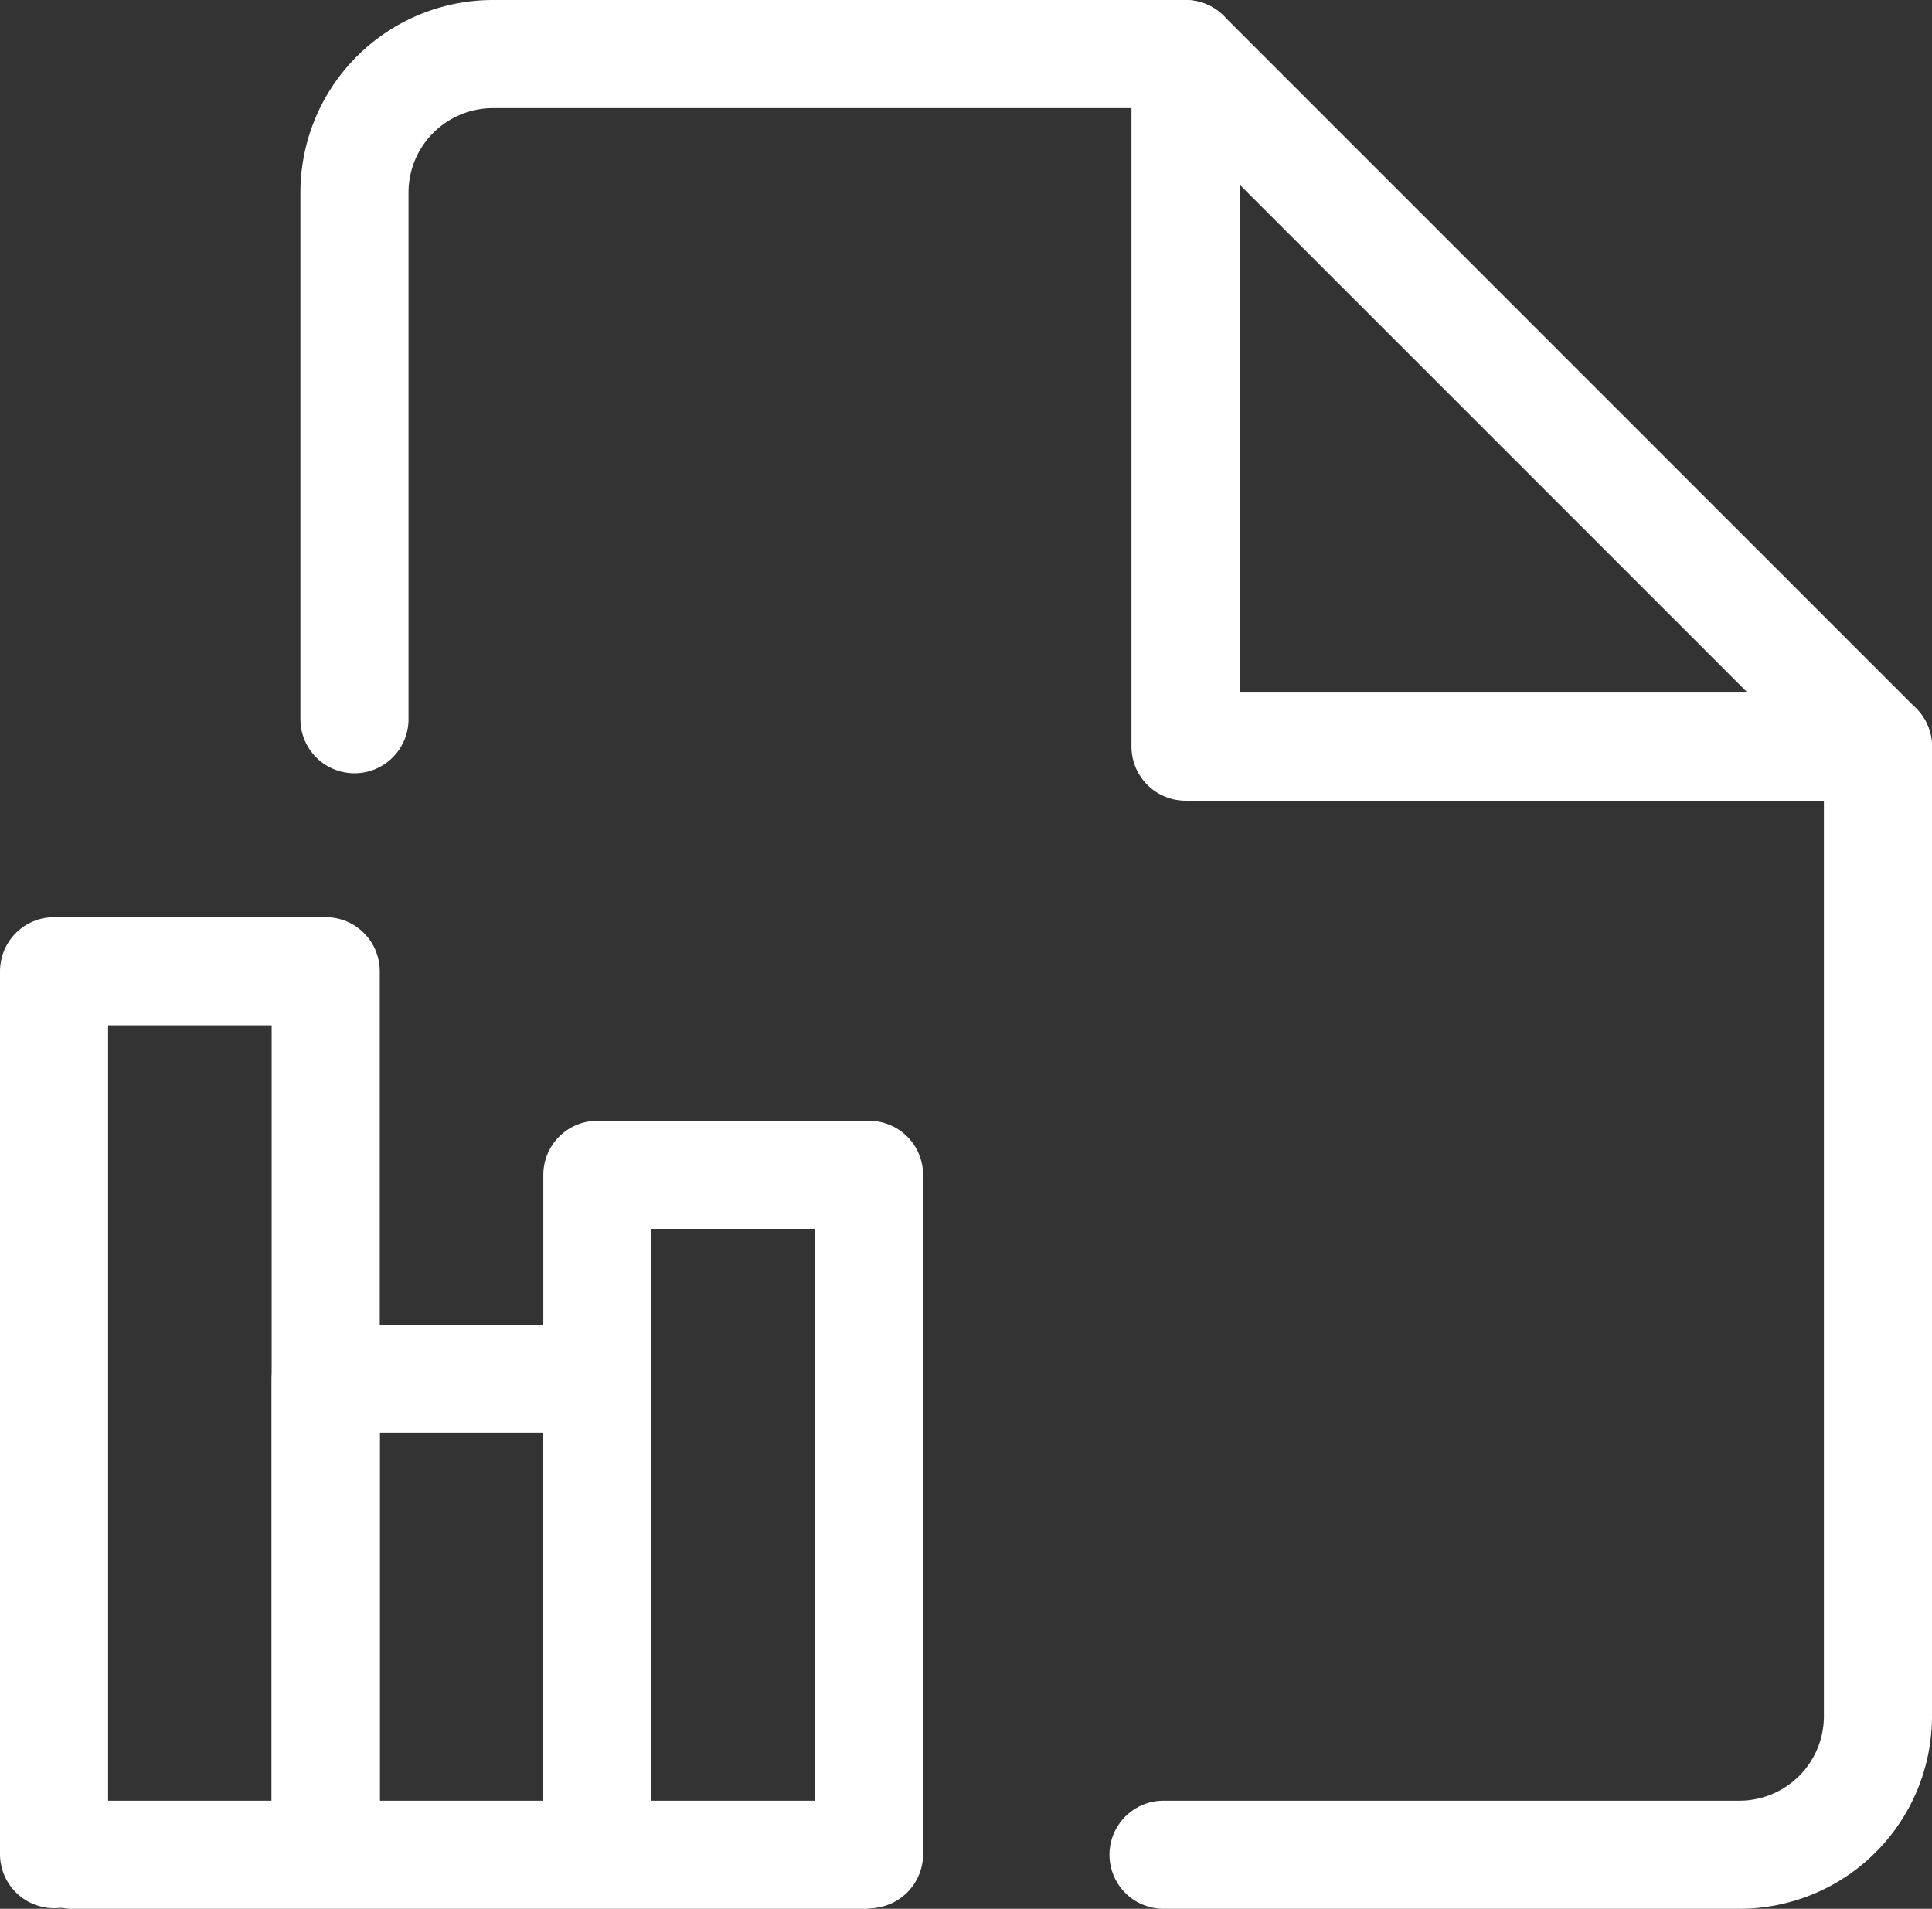
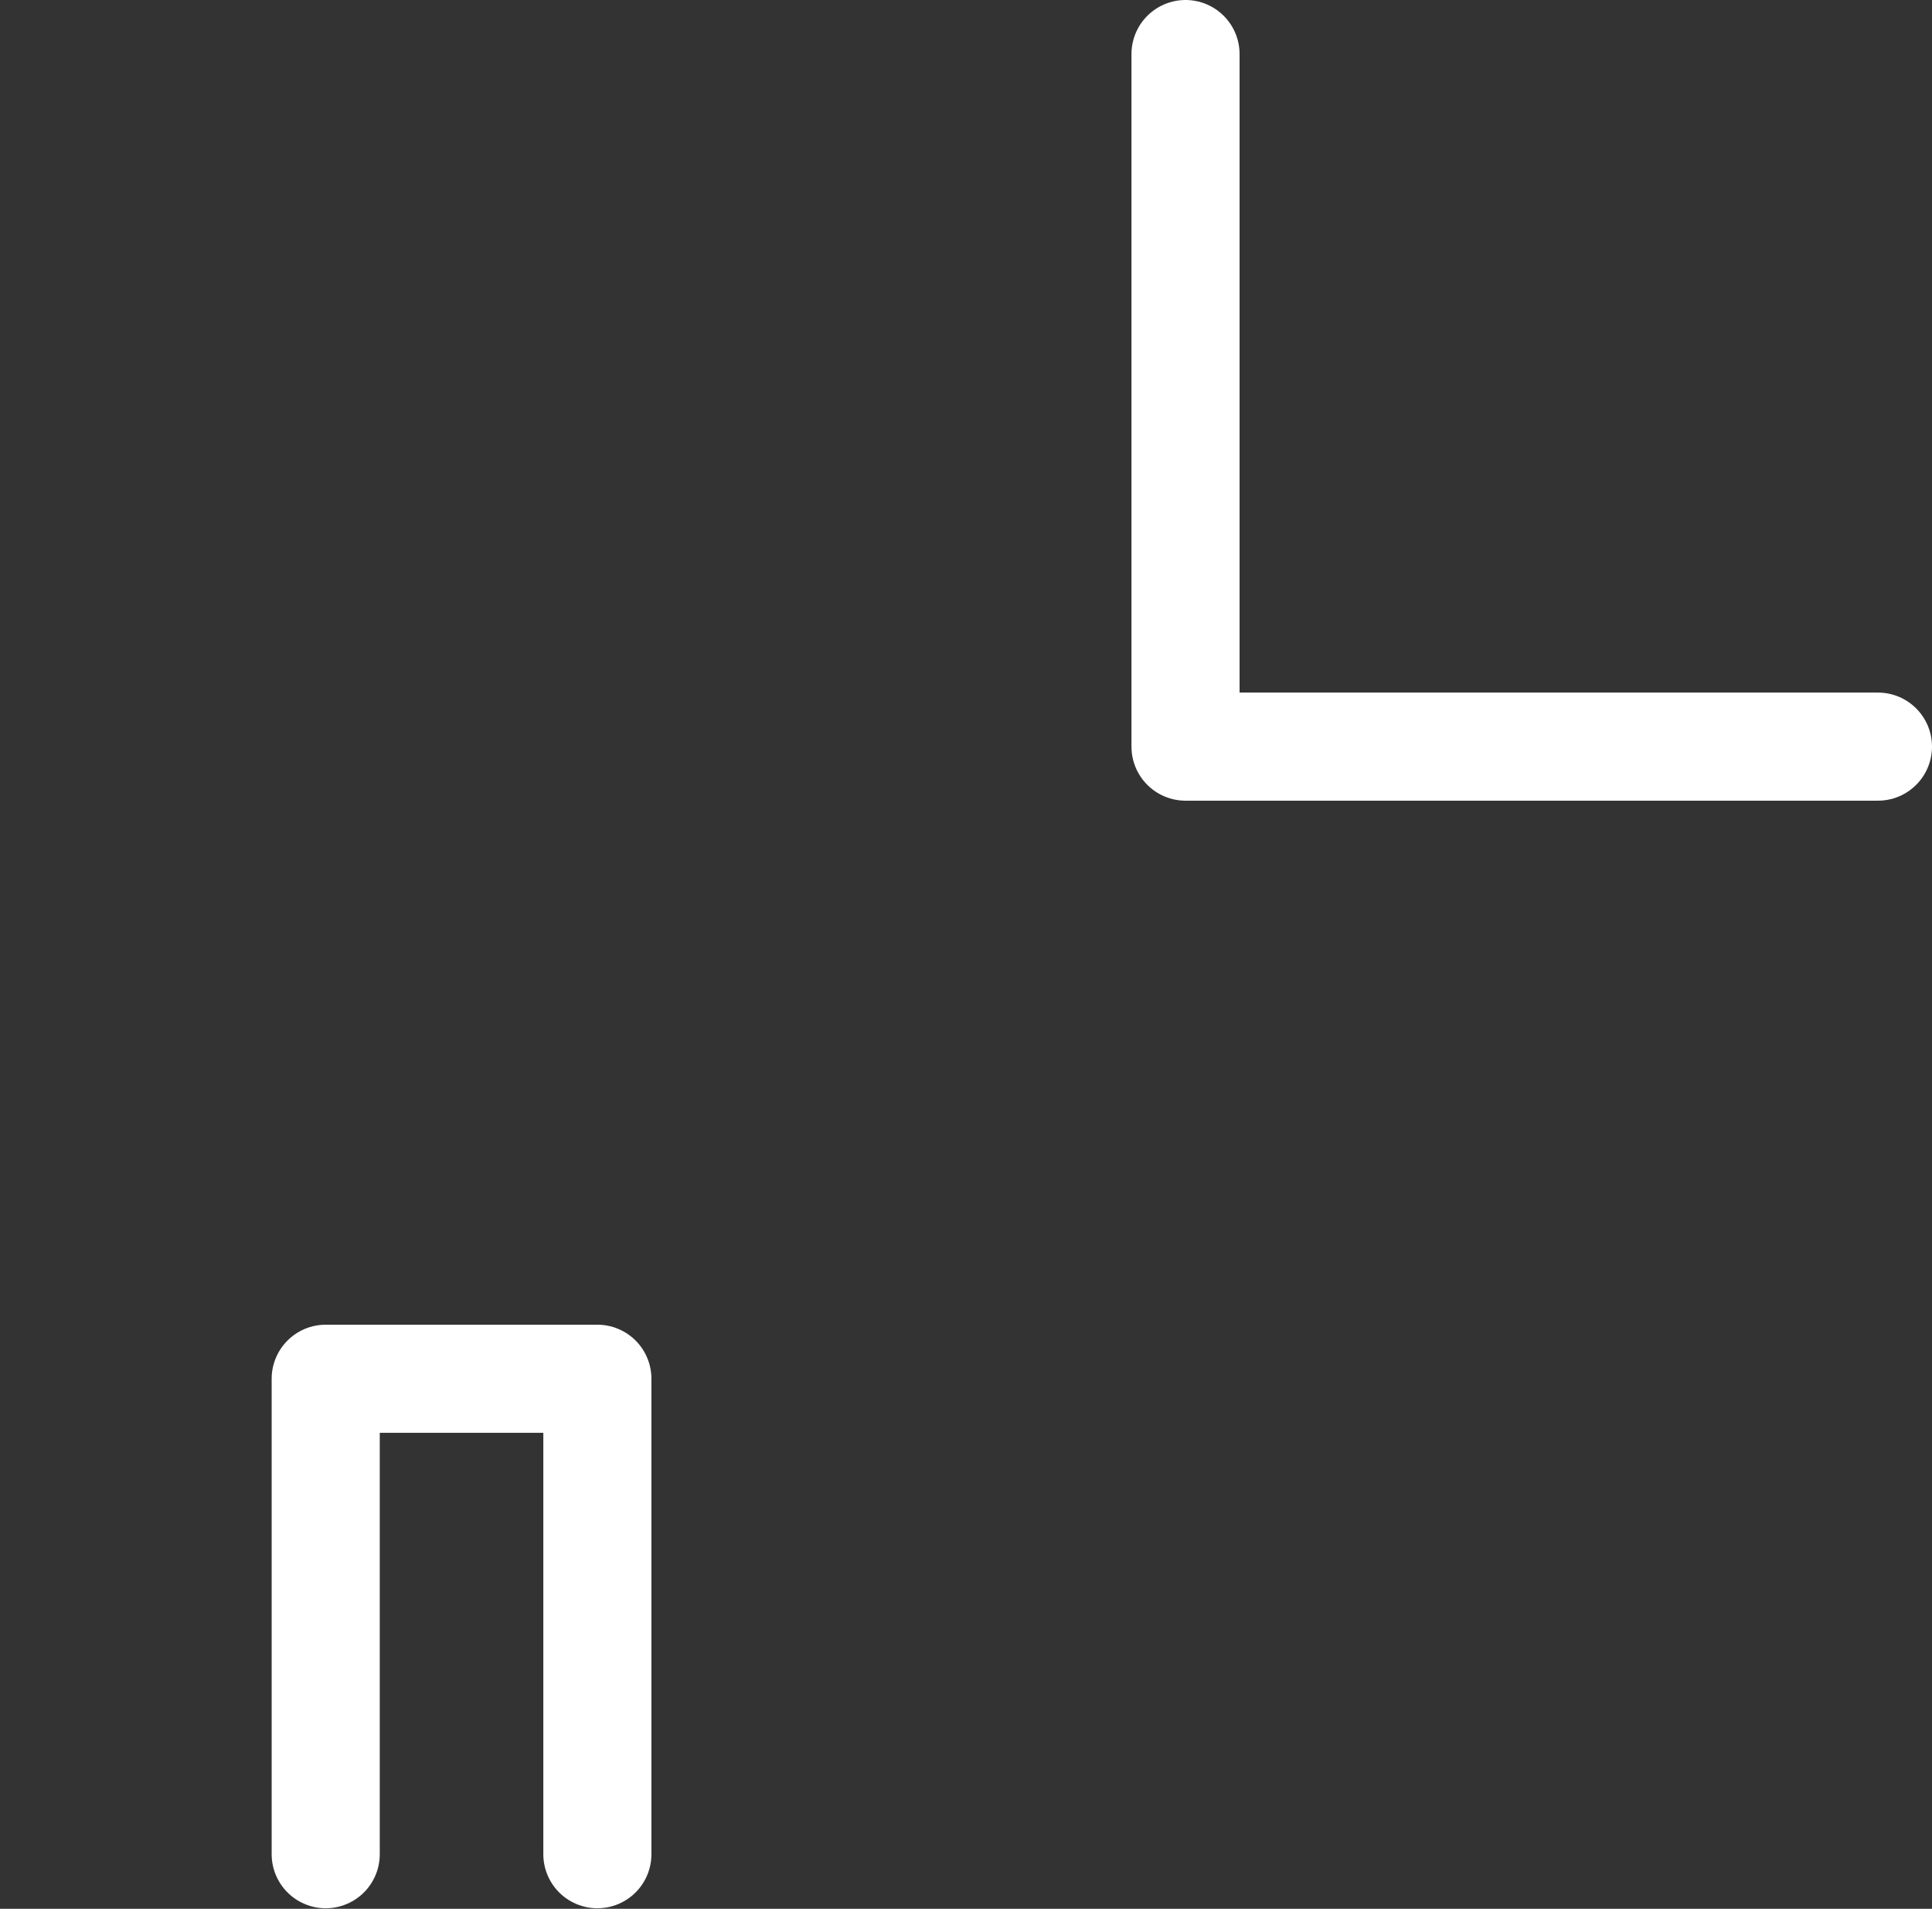
<svg xmlns="http://www.w3.org/2000/svg" width="53.616" height="52.967" viewBox="0 0 53.616 52.967">
  <rect x="0" y="0" width="53.616" height="52.967" fill="#333333" stroke="none" />
  <g id="Grupo_114" data-name="Grupo 114" transform="translate(-1076 -2046)">
-     <line id="Linha_62" data-name="Linha 62" x2="22" transform="translate(1077.993 2097.467)" fill="none" stroke="#fff" stroke-linecap="round" stroke-linejoin="round" stroke-width="3" />
-     <path id="Caminho_3046" data-name="Caminho 3046" d="M9.039,51.451v-24.5H1.5v24.5" transform="translate(1076 2046)" fill="none" stroke="#fff" stroke-linecap="round" stroke-linejoin="round" stroke-width="3" />
    <path id="Caminho_3047" data-name="Caminho 3047" d="M16.578,51.452V38.259H9.039V51.452" transform="translate(1076 2046)" fill="none" stroke="#fff" stroke-linecap="round" stroke-linejoin="round" stroke-width="3" />
-     <path id="Caminho_3048" data-name="Caminho 3048" d="M24.117,51.452V32.6H16.578V51.452" transform="translate(1076 2046)" fill="none" stroke="#fff" stroke-linecap="round" stroke-linejoin="round" stroke-width="3" />
-     <path id="Caminho_3049" data-name="Caminho 3049" d="M9.837,19.957V5.344A3.844,3.844,0,0,1,13.681,1.5H32.9L52.116,20.718V47.623a3.844,3.844,0,0,1-3.844,3.844H32.29" transform="translate(1076 2046)" fill="none" stroke="#fff" stroke-linecap="round" stroke-linejoin="round" stroke-width="3" />
    <path id="Caminho_3050" data-name="Caminho 3050" d="M32.9,1.5V20.718H52.116" transform="translate(1076 2046)" fill="none" stroke="#fff" stroke-linecap="round" stroke-linejoin="round" stroke-width="3" />
  </g>
</svg>